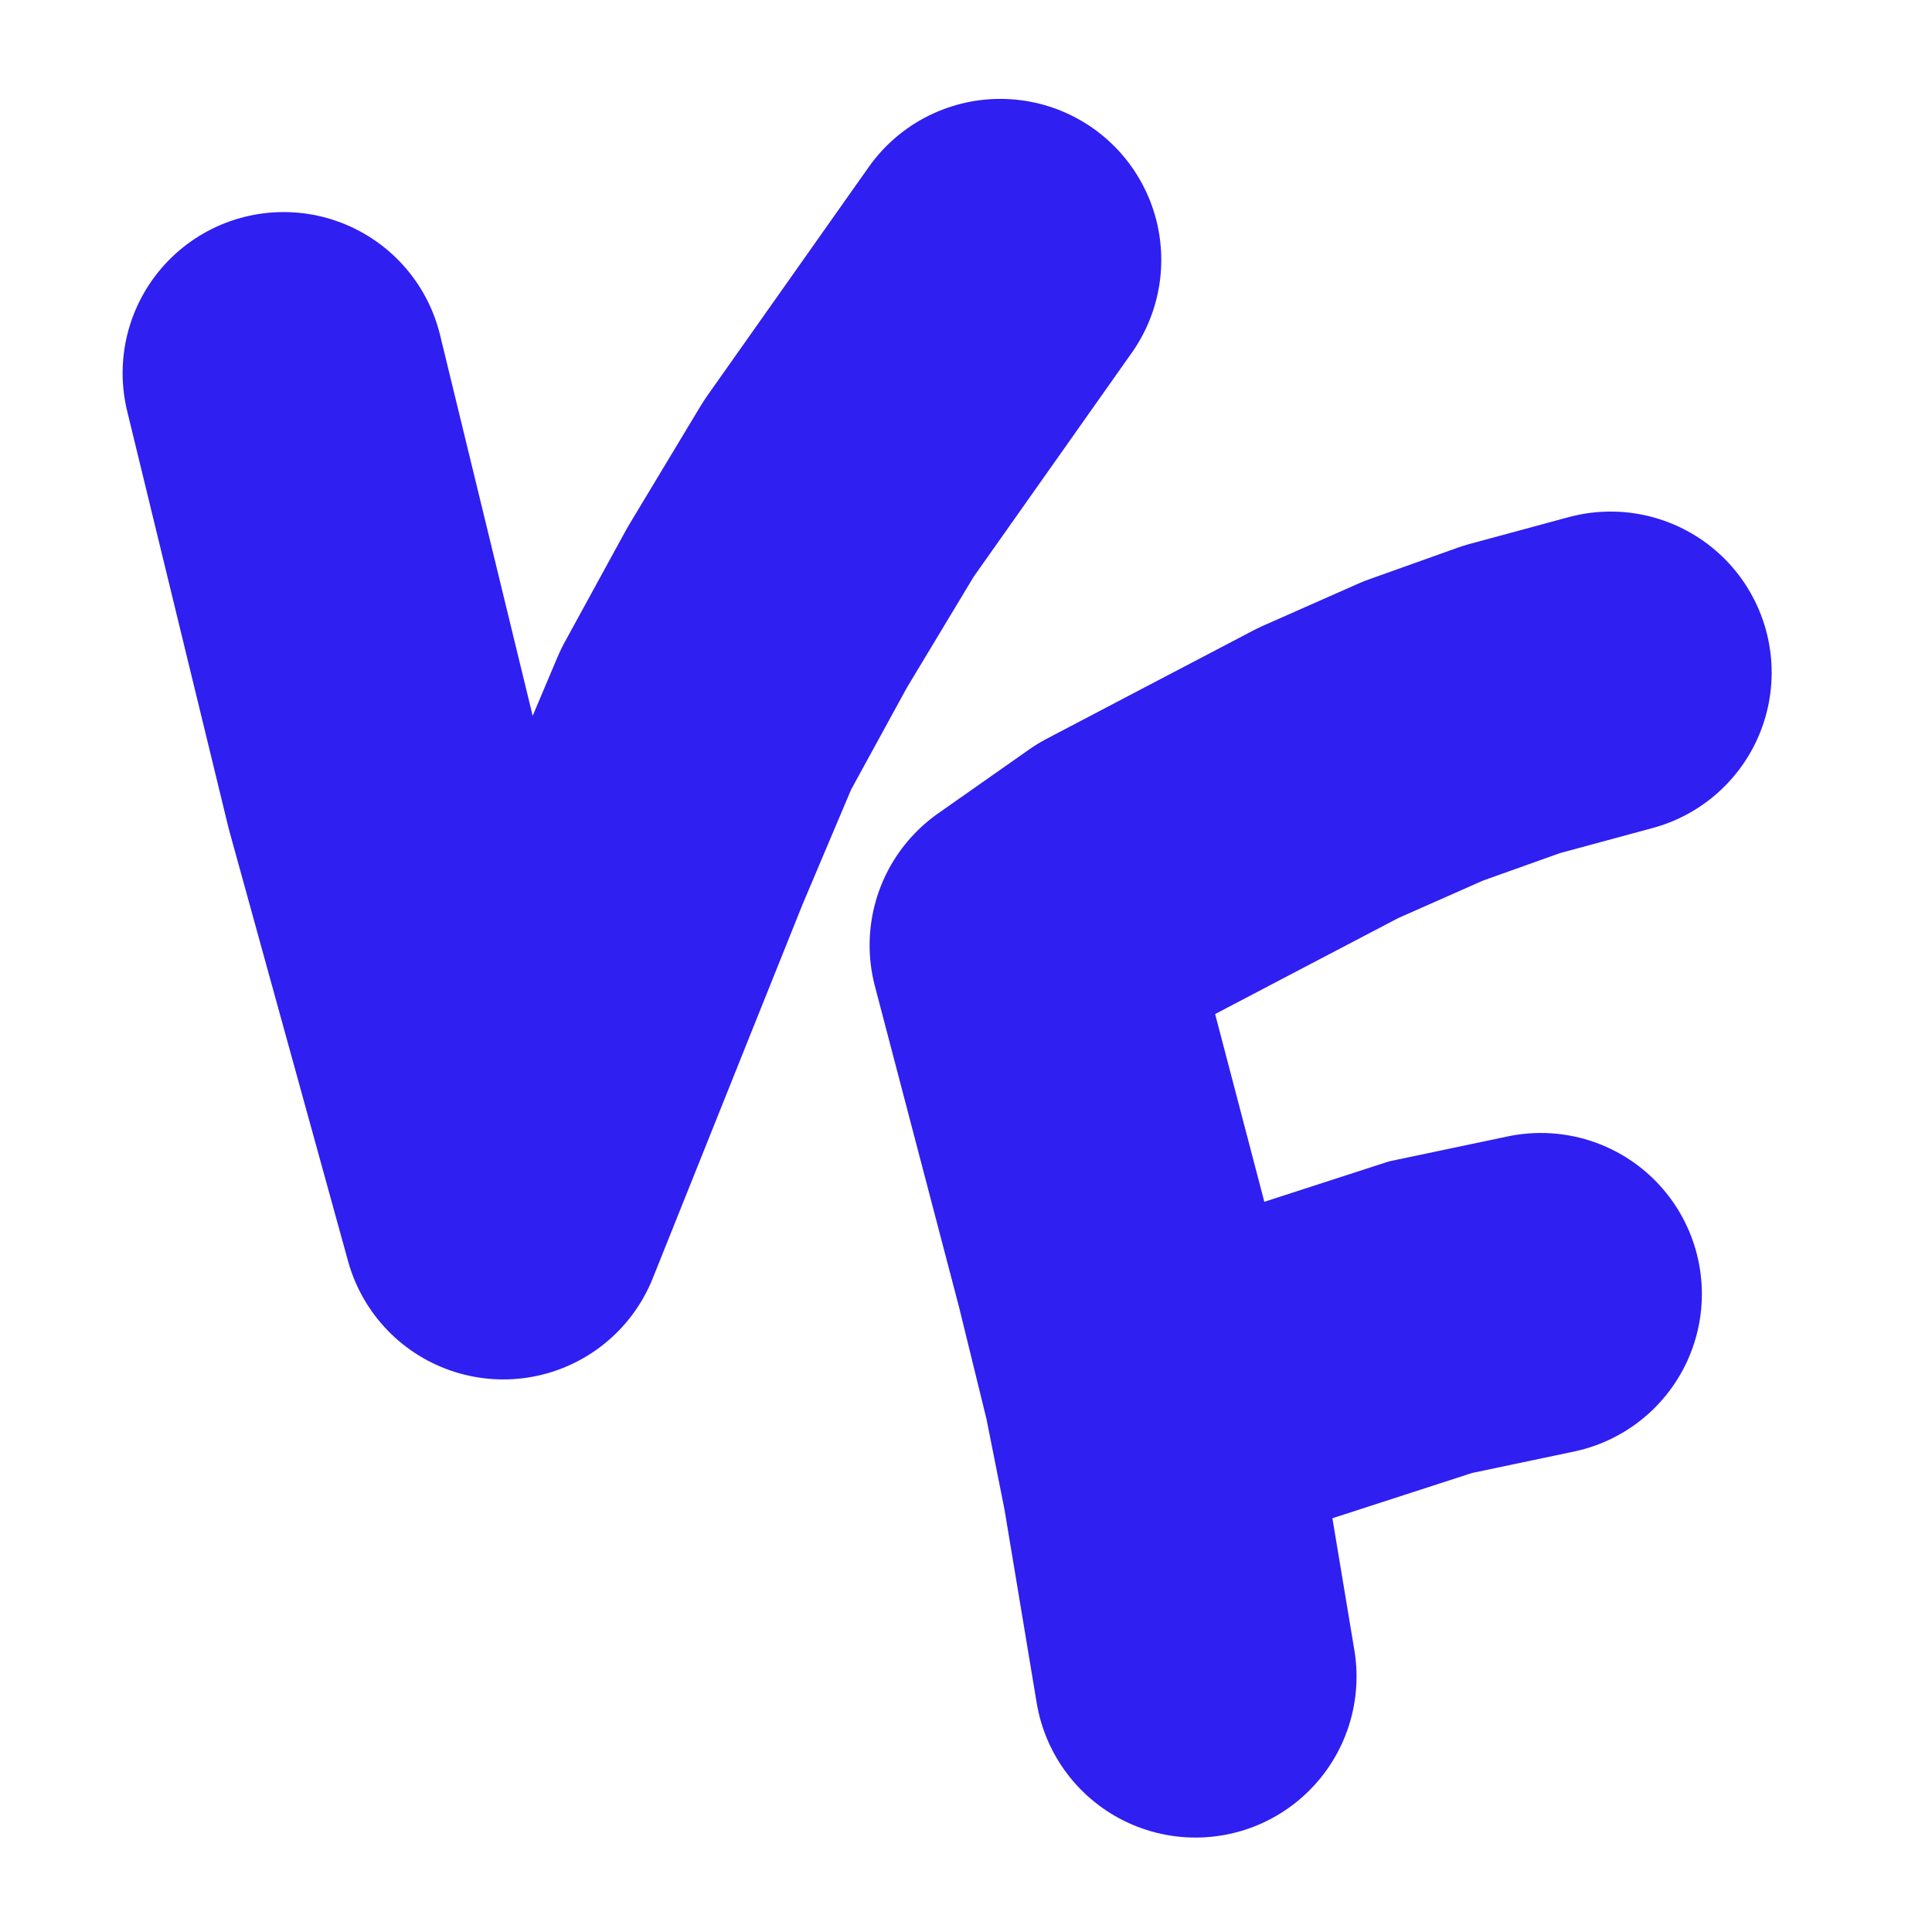
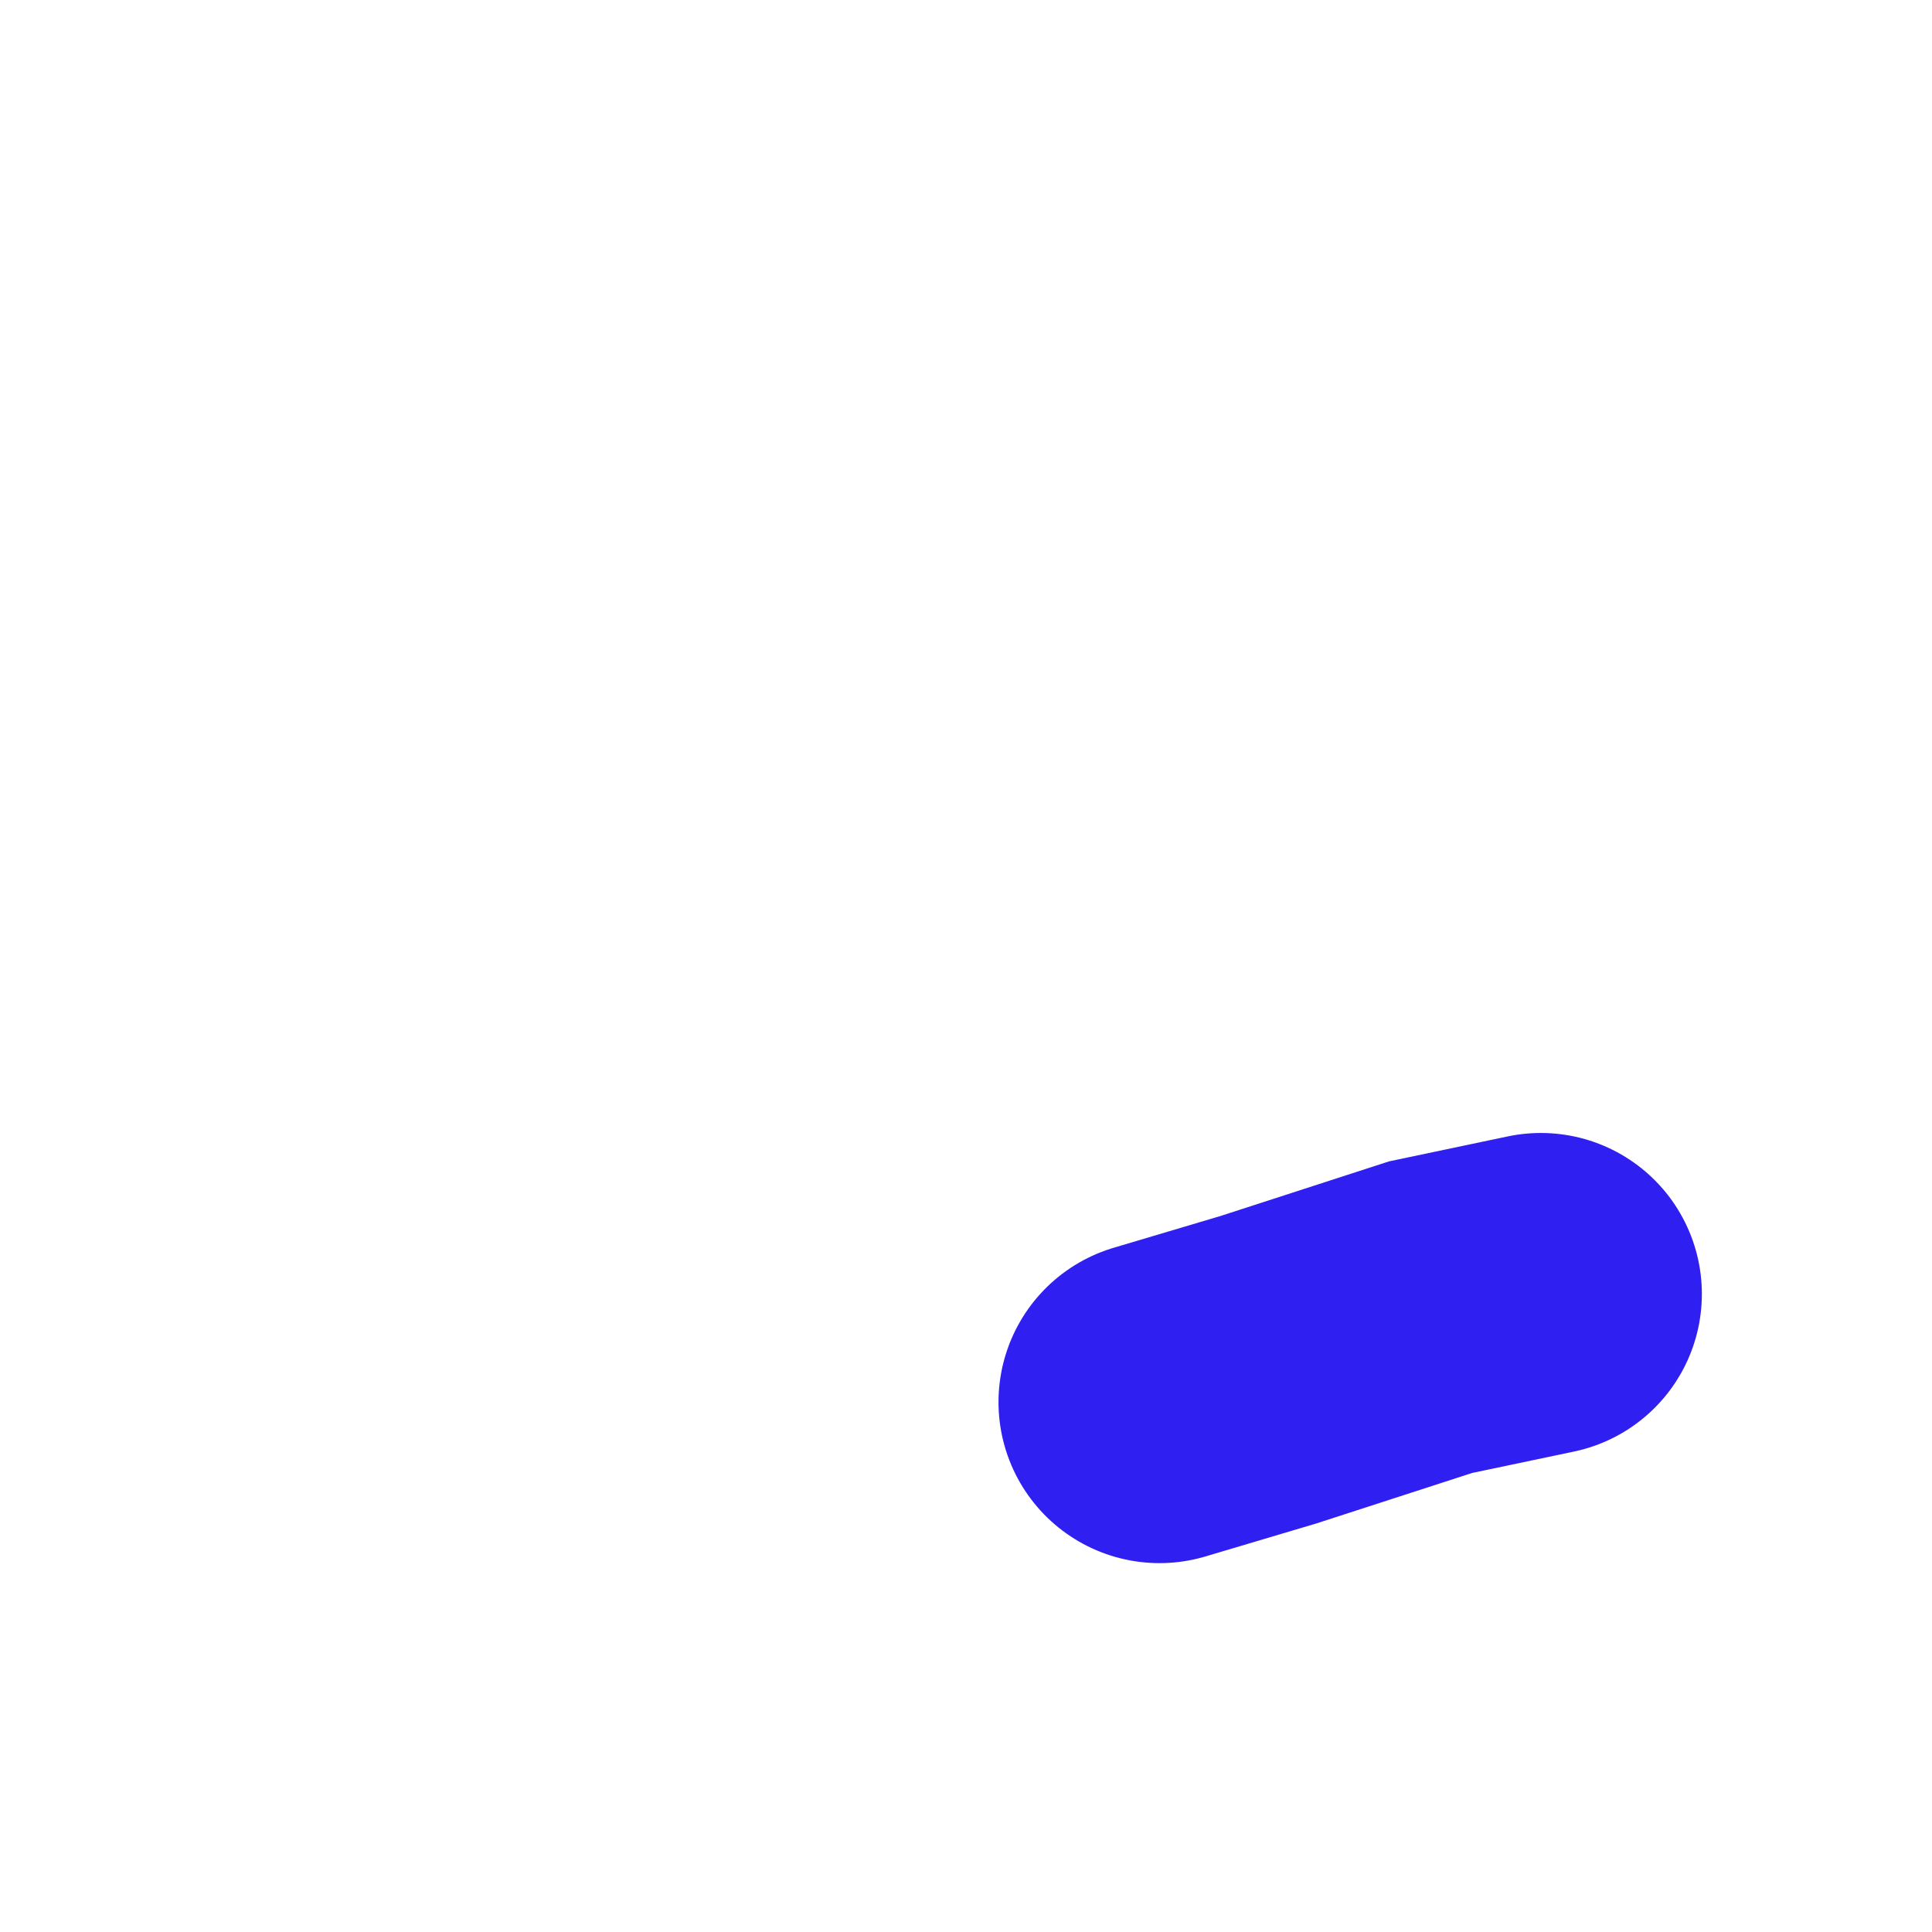
<svg xmlns="http://www.w3.org/2000/svg" xmlns:ns1="http://www.inkscape.org/namespaces/inkscape" xmlns:ns2="http://sodipodi.sourceforge.net/DTD/sodipodi-0.dtd" width="120" height="120" viewBox="0 0 31.75 31.75" version="1.1" id="svg5" ns1:version="1.1.2 (0a00cf5339, 2022-02-04)" ns2:docname="favicon.svg" ns1:export-filename="/home/slava/projects/vyacheslaff.ru/images/favicon/favicon.png" ns1:export-xdpi="96" ns1:export-ydpi="96">
  <ns2:namedview id="namedview7" pagecolor="#ffffff" bordercolor="#666666" borderopacity="1.0" ns1:pageshadow="2" ns1:pageopacity="0.0" ns1:pagecheckerboard="0" ns1:document-units="px" showgrid="false" ns1:zoom="3.9408307" ns1:cx="87.418118" ns1:cy="62.804018" ns1:window-width="1846" ns1:window-height="1016" ns1:window-x="0" ns1:window-y="0" ns1:window-maximized="1" ns1:current-layer="layer1" units="px" />
  <defs id="defs2" />
  <g ns1:label="Слой 1" ns1:groupmode="layer" id="layer1">
-     <path style="fill:none;stroke:#2f1ff1;stroke-width:5.292;stroke-linecap:round;stroke-linejoin:round;stroke-miterlimit:4;stroke-dasharray:none;stroke-opacity:1;paint-order:normal" d="m 4.661,6.131 1.661,6.83 1.949,7.062 1.657,-4.138 0.812,-2.025 0.861,-2.036 1.006,-1.839 1.176,-1.953 2.655,-3.761" id="path148" ns2:nodetypes="ccccccccc" />
-     <path style="fill:none;stroke:#2f1ff1;stroke-width:5.292;stroke-linecap:round;stroke-linejoin:round;stroke-miterlimit:4;stroke-dasharray:none;stroke-opacity:1" d="m 26.469,11.053 -1.625,0.44 -1.454,0.519 -1.562,0.691 -1.772,0.928 -1.624,0.852 -1.495,1.05 1.388,5.295 0.47,1.917 0.316,1.587 0.536,3.22" id="path5536" ns2:nodetypes="ccccccccccc" />
    <path style="fill:none;stroke:#2f1ff1;stroke-width:5.292;stroke-linecap:round;stroke-linejoin:miter;stroke-miterlimit:4;stroke-dasharray:none;stroke-opacity:1" d="m 25.322,21.265 -1.812,0.381 -2.663,0.863 -1.792,0.533" id="path5651" ns2:nodetypes="cccc" />
  </g>
</svg>